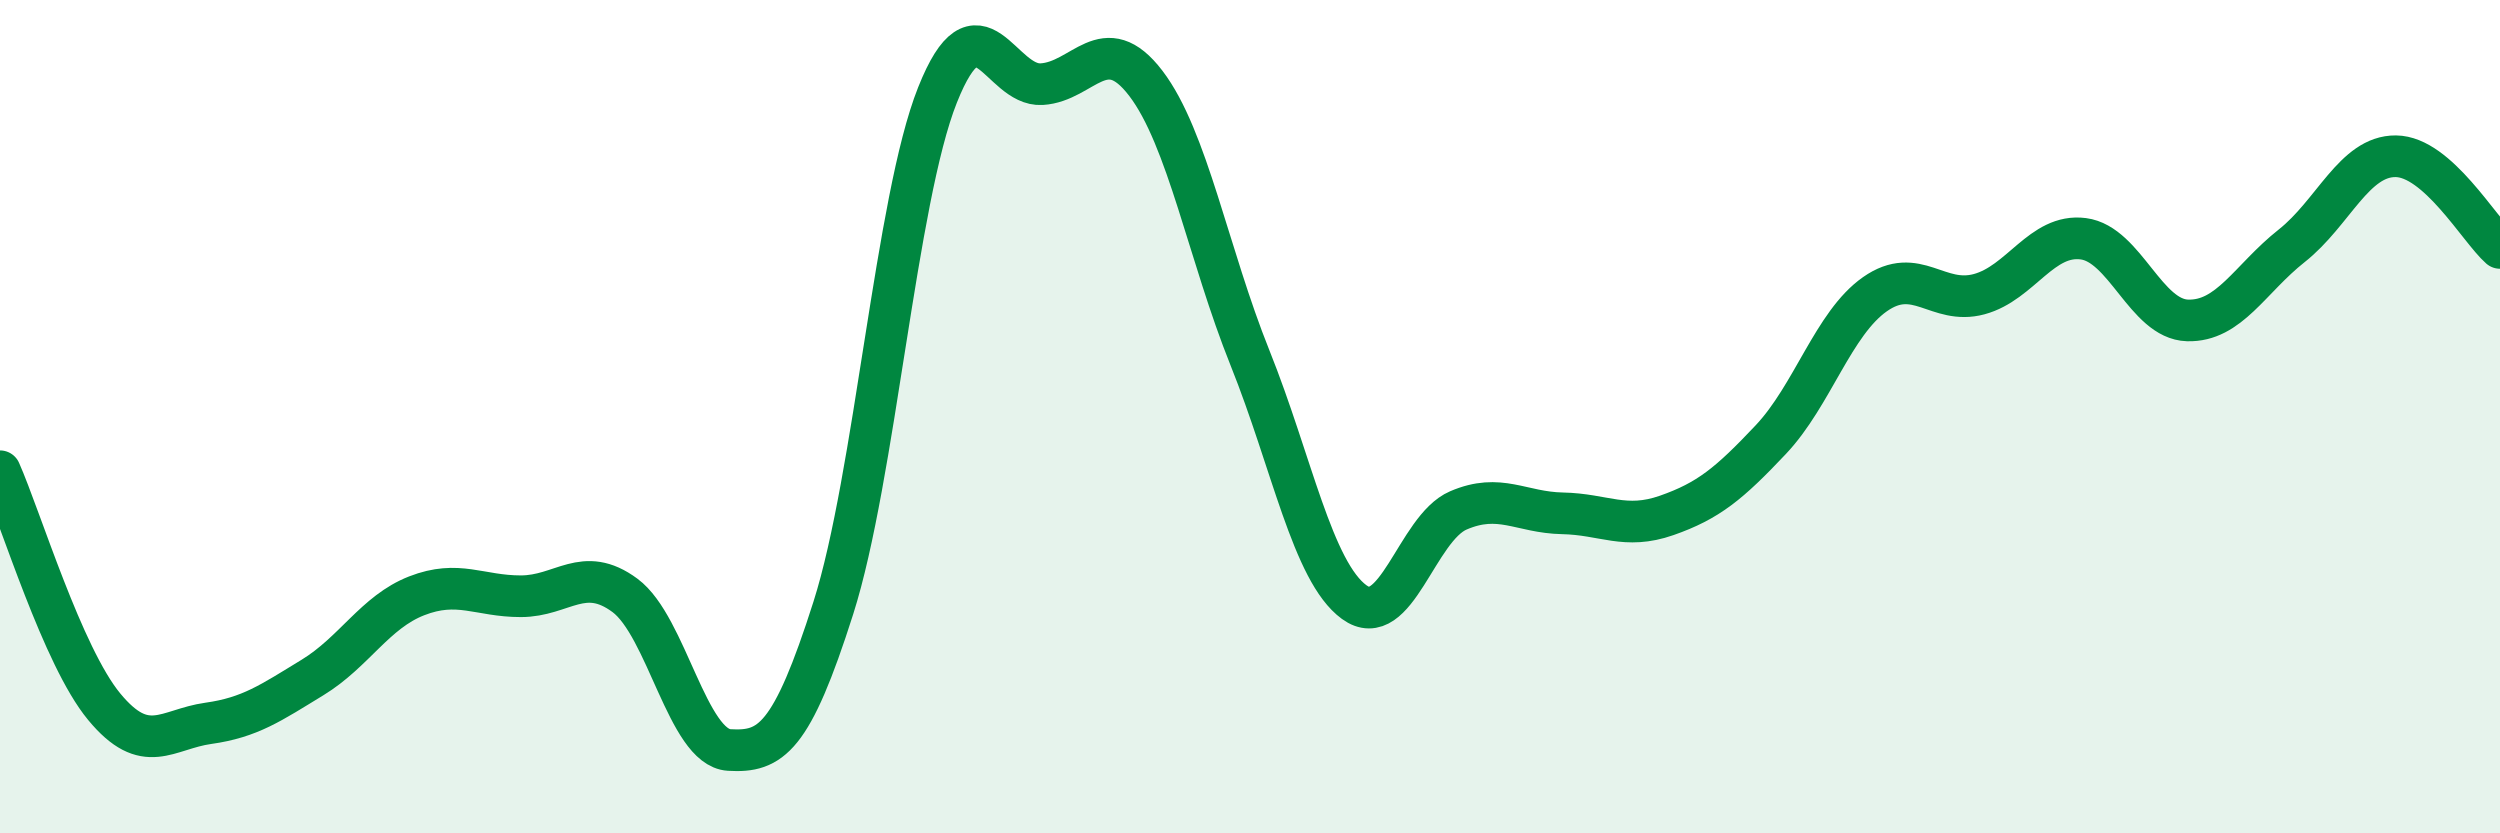
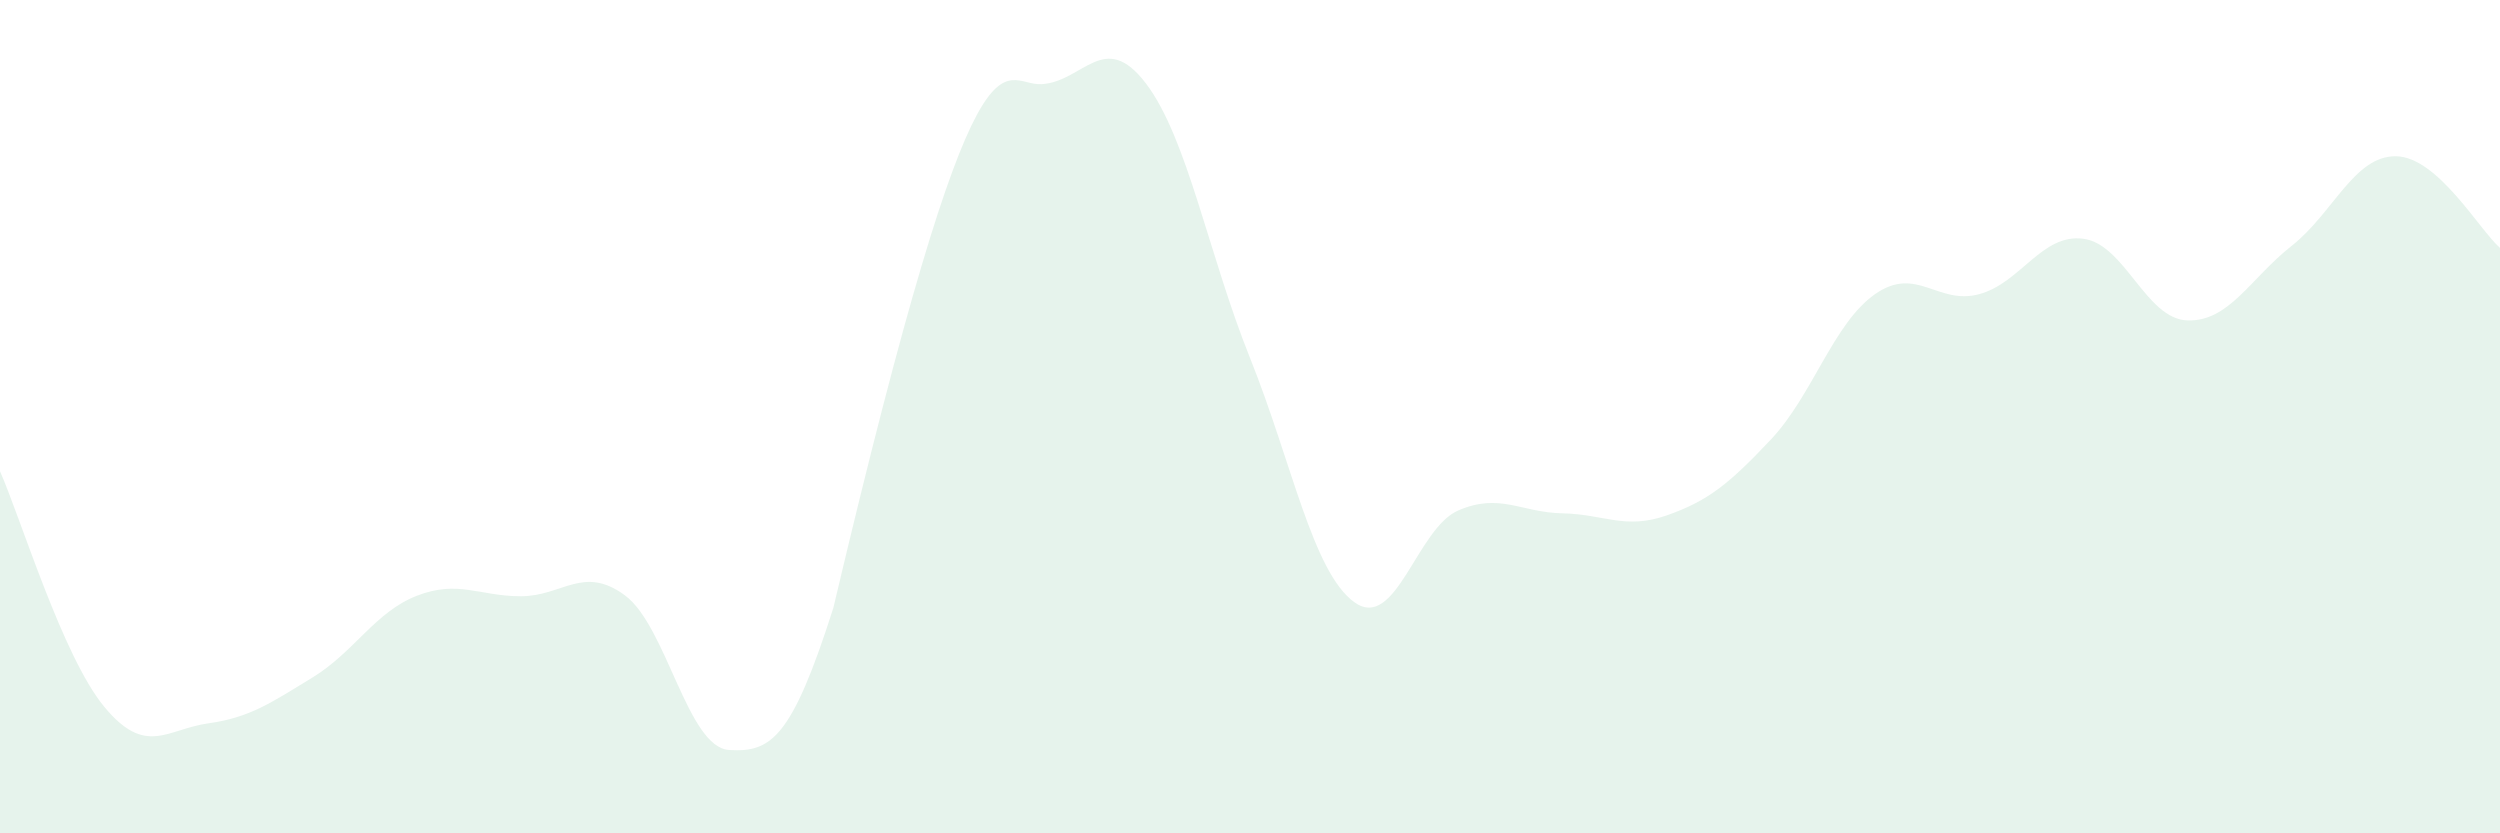
<svg xmlns="http://www.w3.org/2000/svg" width="60" height="20" viewBox="0 0 60 20">
-   <path d="M 0,11.31 C 0.5,12.44 1.5,15.75 2.5,16.96 C 3.5,18.17 4,17.5 5,17.36 C 6,17.22 6.5,16.87 7.5,16.26 C 8.5,15.65 9,14.69 10,14.3 C 11,13.91 11.5,14.31 12.5,14.31 C 13.5,14.31 14,13.55 15,14.29 C 16,15.03 16.5,17.94 17.5,18 C 18.5,18.06 19,17.73 20,14.59 C 21,11.45 21.5,4.79 22.5,2.28 C 23.5,-0.23 24,2.08 25,2.02 C 26,1.96 26.5,0.69 27.5,2 C 28.5,3.31 29,6.1 30,8.59 C 31,11.08 31.5,13.72 32.5,14.45 C 33.5,15.18 34,12.68 35,12.25 C 36,11.82 36.5,12.3 37.5,12.32 C 38.5,12.34 39,12.72 40,12.37 C 41,12.02 41.5,11.61 42.5,10.55 C 43.5,9.49 44,7.76 45,7.06 C 46,6.36 46.5,7.33 47.5,7.06 C 48.5,6.79 49,5.6 50,5.73 C 51,5.86 51.5,7.66 52.5,7.69 C 53.5,7.72 54,6.69 55,5.9 C 56,5.11 56.5,3.74 57.5,3.75 C 58.5,3.76 59.5,5.51 60,5.95L60 20L0 20Z" fill="#008740" opacity="0.1" stroke-linecap="round" stroke-linejoin="round" />
-   <path d="M 0,11.31 C 0.5,12.44 1.5,15.75 2.5,16.96 C 3.5,18.17 4,17.5 5,17.36 C 6,17.22 6.5,16.87 7.5,16.26 C 8.5,15.65 9,14.69 10,14.3 C 11,13.91 11.5,14.31 12.5,14.31 C 13.5,14.31 14,13.55 15,14.29 C 16,15.03 16.5,17.94 17.5,18 C 18.5,18.06 19,17.73 20,14.59 C 21,11.45 21.5,4.79 22.5,2.28 C 23.5,-0.23 24,2.08 25,2.02 C 26,1.96 26.5,0.69 27.5,2 C 28.5,3.31 29,6.1 30,8.59 C 31,11.08 31.5,13.72 32.5,14.45 C 33.5,15.18 34,12.68 35,12.25 C 36,11.82 36.5,12.3 37.5,12.32 C 38.5,12.34 39,12.72 40,12.37 C 41,12.02 41.5,11.61 42.5,10.55 C 43.5,9.49 44,7.76 45,7.06 C 46,6.36 46.5,7.33 47.5,7.06 C 48.5,6.79 49,5.6 50,5.73 C 51,5.86 51.5,7.66 52.5,7.69 C 53.5,7.72 54,6.69 55,5.9 C 56,5.11 56.5,3.74 57.5,3.75 C 58.5,3.76 59.5,5.51 60,5.95" stroke="#008740" stroke-width="1" fill="none" stroke-linecap="round" stroke-linejoin="round" />
+   <path d="M 0,11.31 C 0.5,12.44 1.5,15.75 2.5,16.96 C 3.5,18.17 4,17.5 5,17.36 C 6,17.22 6.5,16.87 7.5,16.26 C 8.5,15.65 9,14.69 10,14.3 C 11,13.91 11.5,14.31 12.5,14.31 C 13.5,14.31 14,13.55 15,14.29 C 16,15.03 16.5,17.94 17.5,18 C 18.5,18.06 19,17.73 20,14.59 C 23.5,-0.23 24,2.08 25,2.02 C 26,1.96 26.5,0.69 27.5,2 C 28.5,3.31 29,6.1 30,8.59 C 31,11.08 31.5,13.72 32.5,14.45 C 33.5,15.18 34,12.68 35,12.25 C 36,11.82 36.5,12.3 37.5,12.32 C 38.5,12.34 39,12.72 40,12.37 C 41,12.02 41.5,11.61 42.5,10.55 C 43.5,9.49 44,7.76 45,7.06 C 46,6.36 46.5,7.33 47.5,7.06 C 48.5,6.79 49,5.6 50,5.73 C 51,5.86 51.5,7.66 52.5,7.69 C 53.5,7.72 54,6.69 55,5.9 C 56,5.11 56.5,3.74 57.5,3.75 C 58.5,3.76 59.5,5.51 60,5.95L60 20L0 20Z" fill="#008740" opacity="0.1" stroke-linecap="round" stroke-linejoin="round" />
</svg>